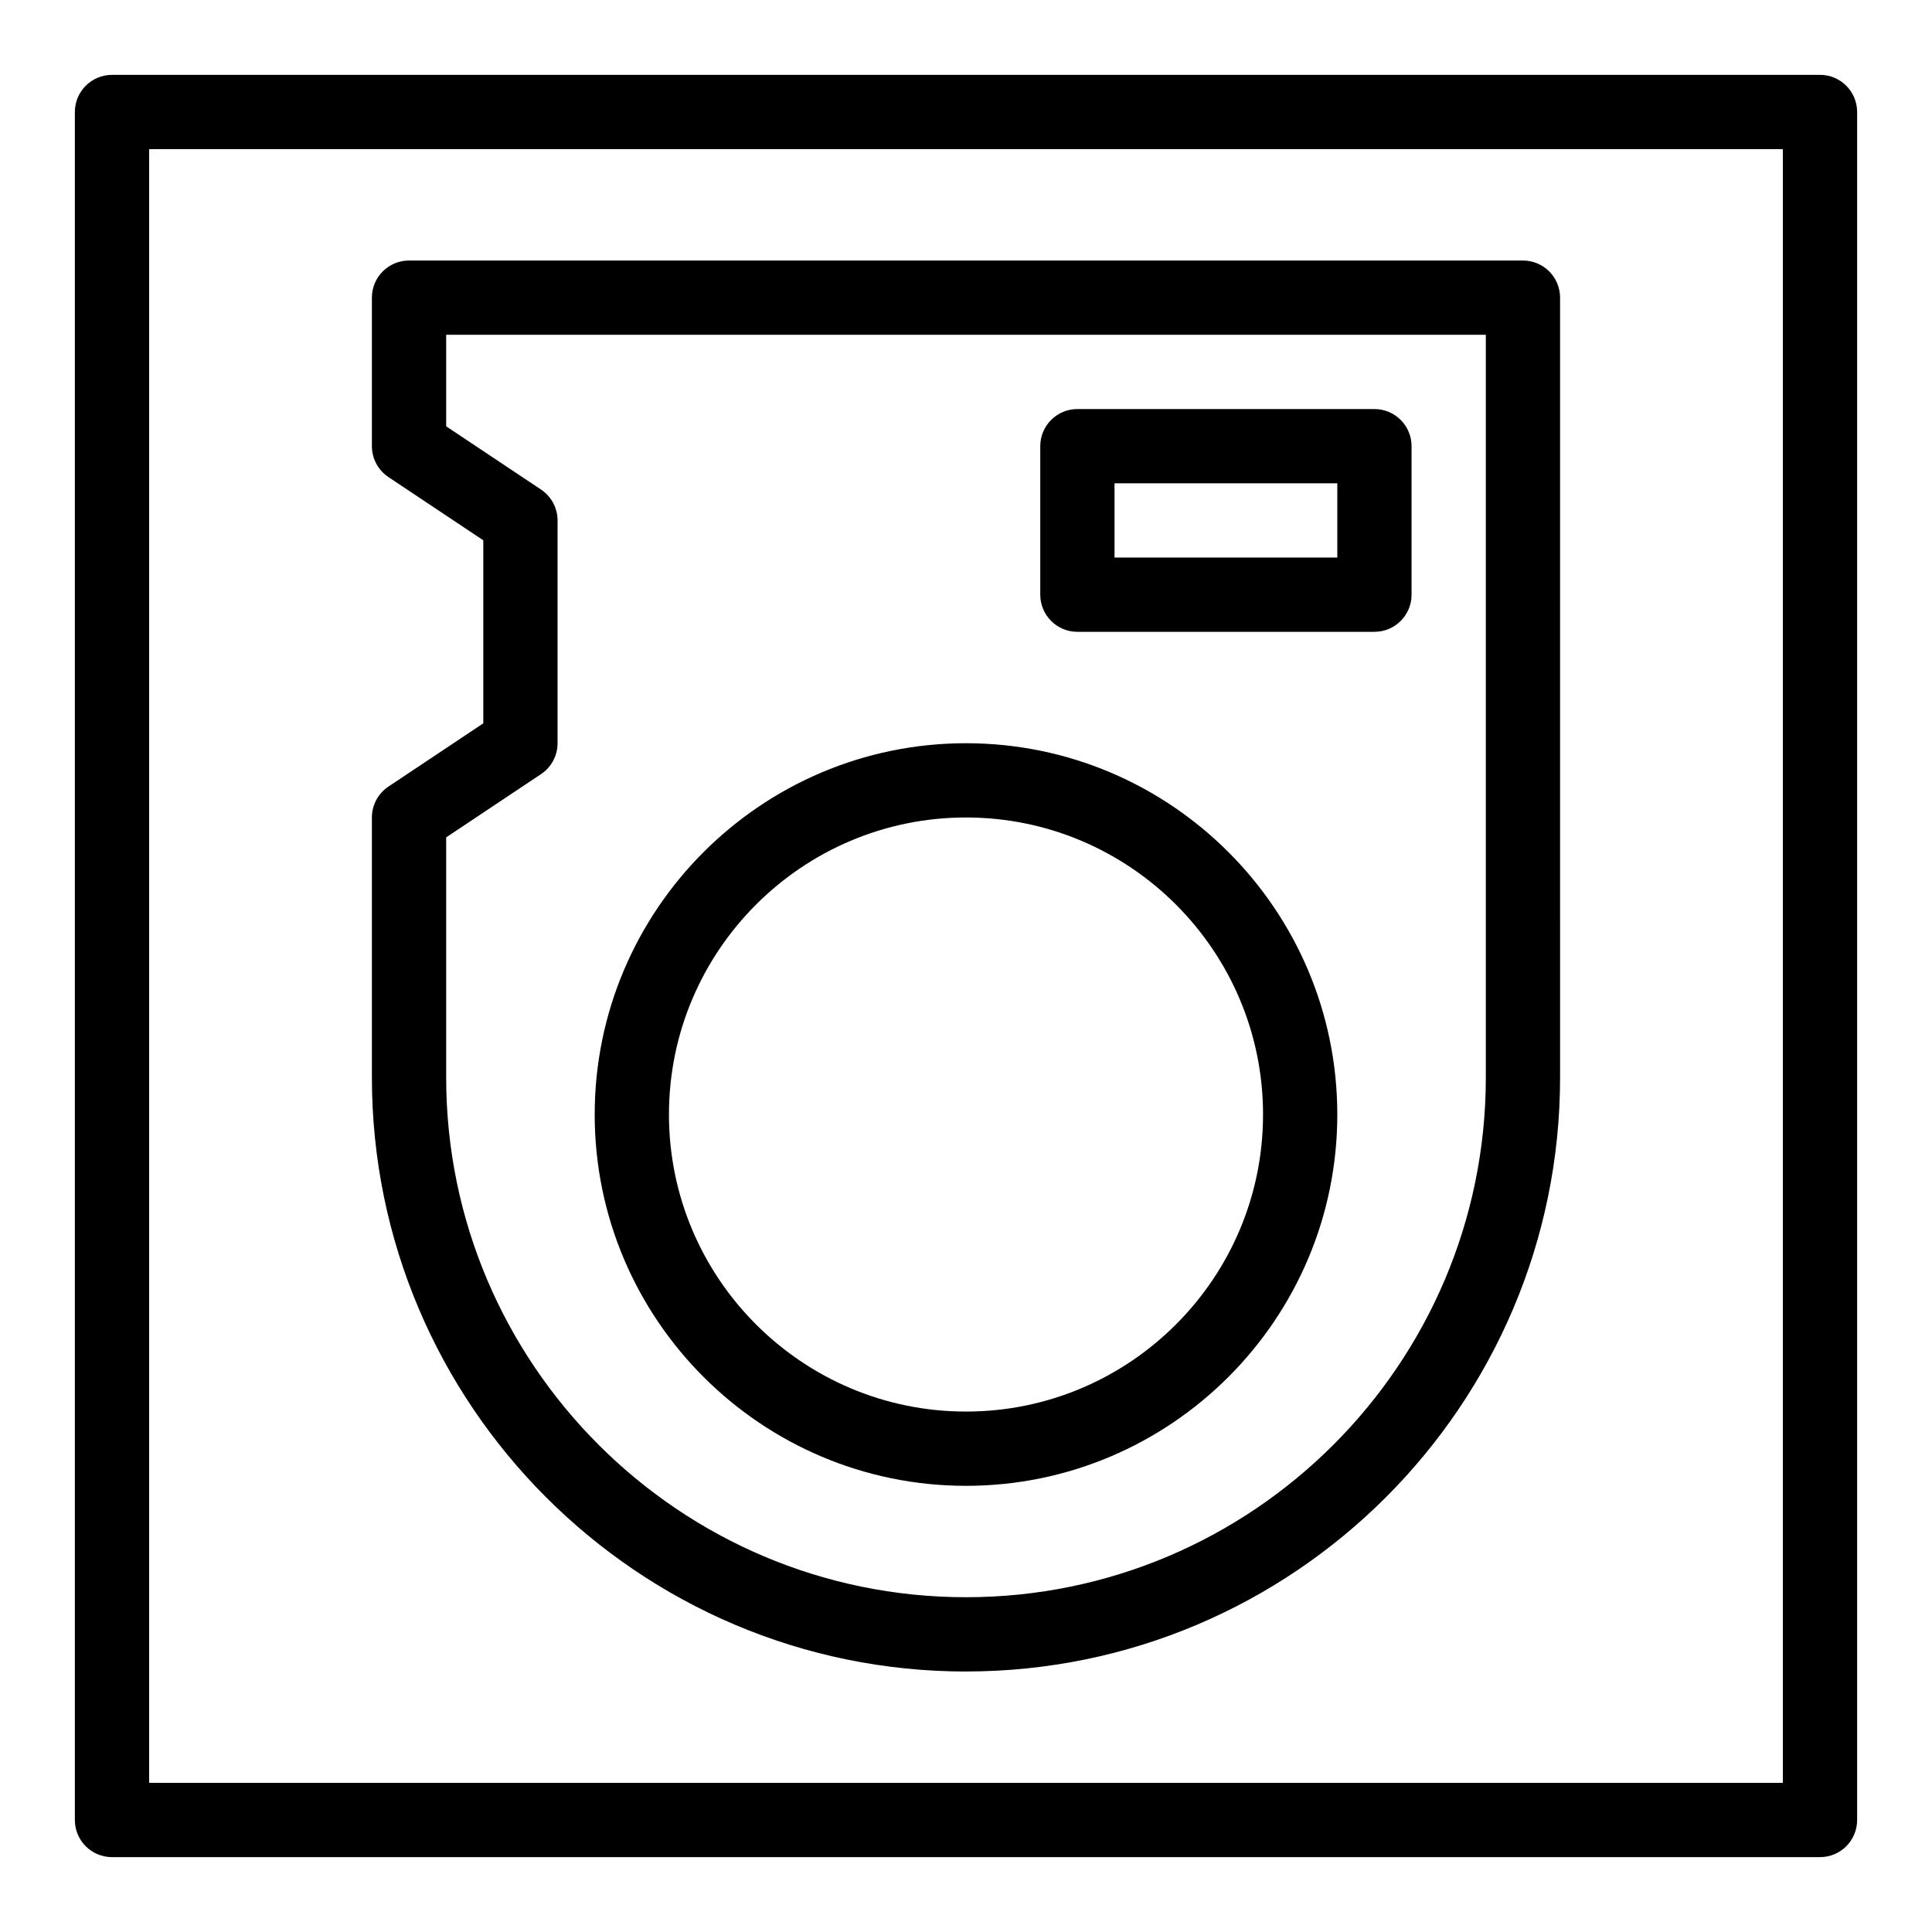
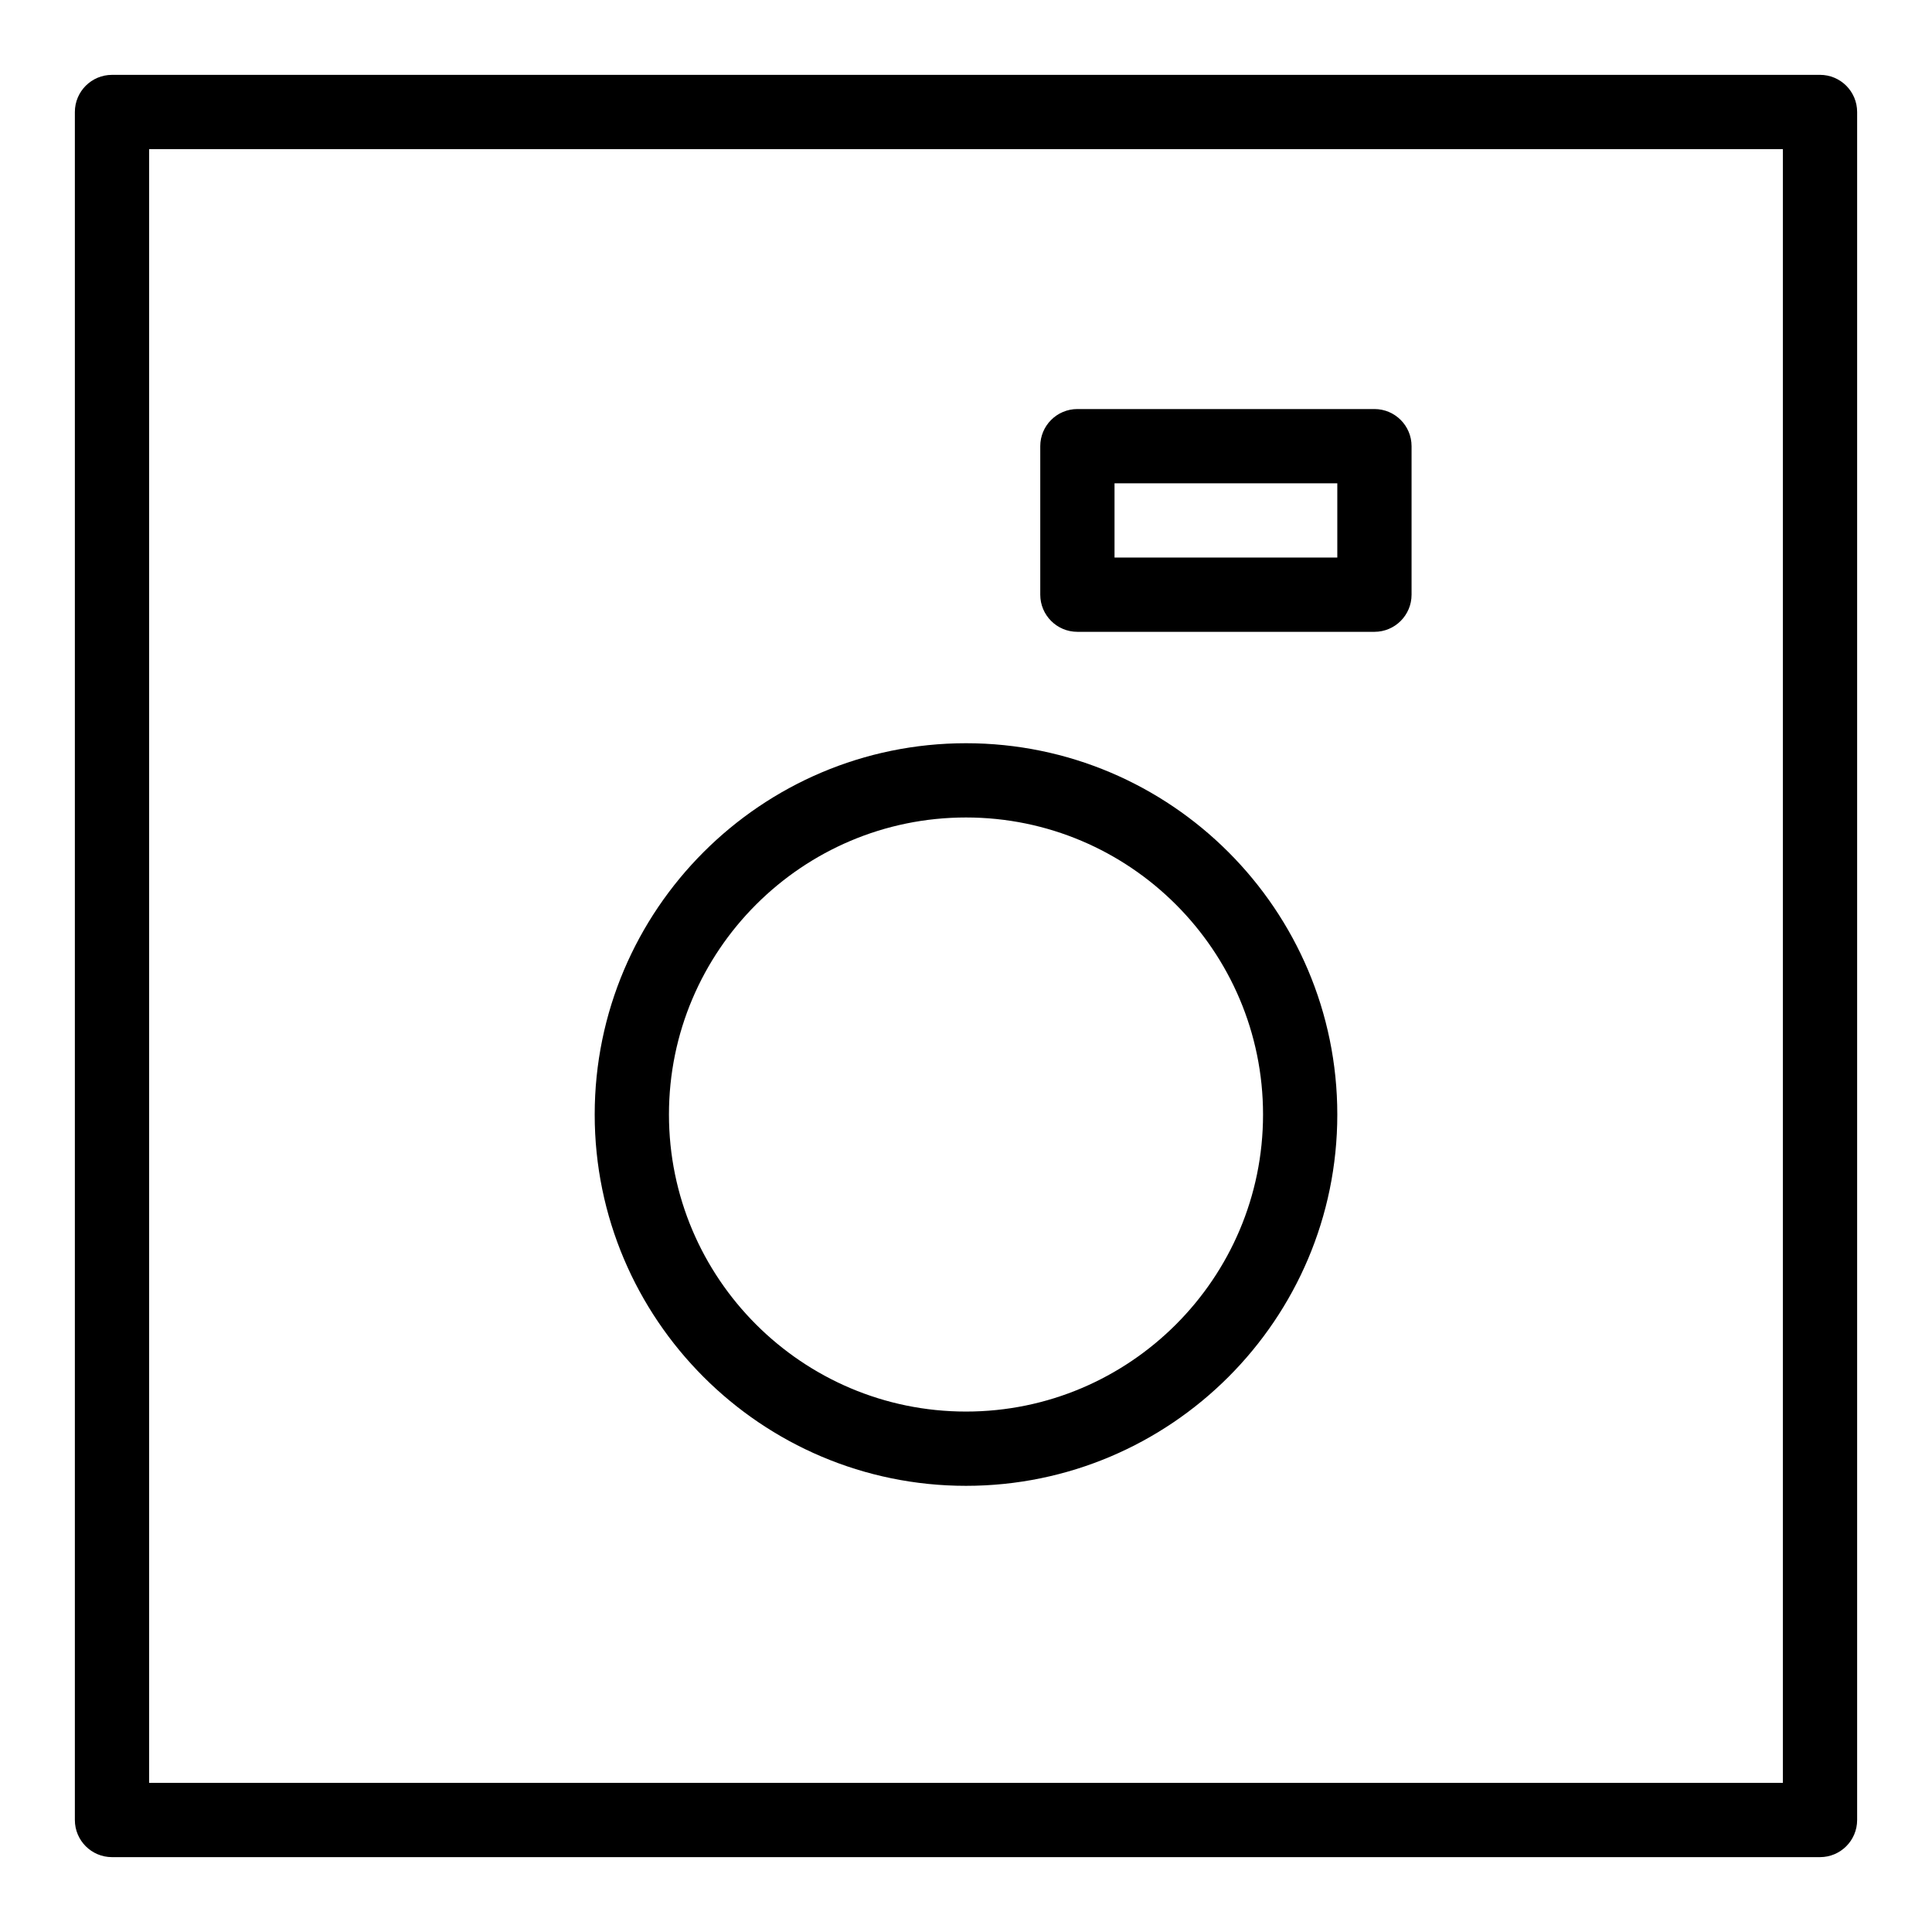
<svg xmlns="http://www.w3.org/2000/svg" fill="#000000" width="800px" height="800px" version="1.1" viewBox="144 144 512 512">
  <g>
    <path d="m626.32 163.84h-452.64c-5.434 0-9.84 4.406-9.84 9.84v452.64c0 5.434 4.406 9.84 9.84 9.84h452.64c5.434 0 9.84-4.406 9.84-9.84v-452.64c0-5.438-4.406-9.844-9.84-9.844zm-9.84 452.64h-432.96v-432.96h432.96z" />
-     <path d="m400 586.96c86.812 0 157.44-70.625 157.44-157.44l-0.004-206.64c0-5.434-4.406-9.84-9.84-9.84h-295.2c-5.434 0-9.84 4.406-9.84 9.84v39.359c0 3.289 1.645 6.363 4.383 8.188l25.137 16.758v48.508l-25.137 16.758c-2.738 1.828-4.383 4.898-4.383 8.188v68.879c0 86.816 70.629 157.45 157.44 157.45zm-137.76-221.05 25.137-16.758c2.738-1.824 4.383-4.898 4.383-8.188v-59.039c0-3.289-1.645-6.363-4.383-8.188l-25.137-16.762v-24.254h275.52v196.8c0 75.961-61.801 137.76-137.76 137.76-75.961 0-137.76-61.801-137.76-137.76z" />
    <path d="m400 537.76c54.258 0 98.398-44.141 98.398-98.398s-44.141-98.398-98.398-98.398-98.398 44.141-98.398 98.398c-0.004 54.258 44.141 98.398 98.398 98.398zm0-177.12c43.406 0 78.719 35.312 78.719 78.719s-35.312 78.719-78.719 78.719-78.719-35.312-78.719-78.719c-0.004-43.402 35.312-78.719 78.719-78.719z" />
    <path d="m429.52 311.44h78.719c5.434 0 9.84-4.406 9.84-9.84v-39.359c0-5.434-4.406-9.84-9.84-9.84h-78.719c-5.434 0-9.84 4.406-9.84 9.84v39.359c0 5.434 4.406 9.84 9.84 9.84zm9.84-39.359h59.039v19.68h-59.039z" />
  </g>
</svg>